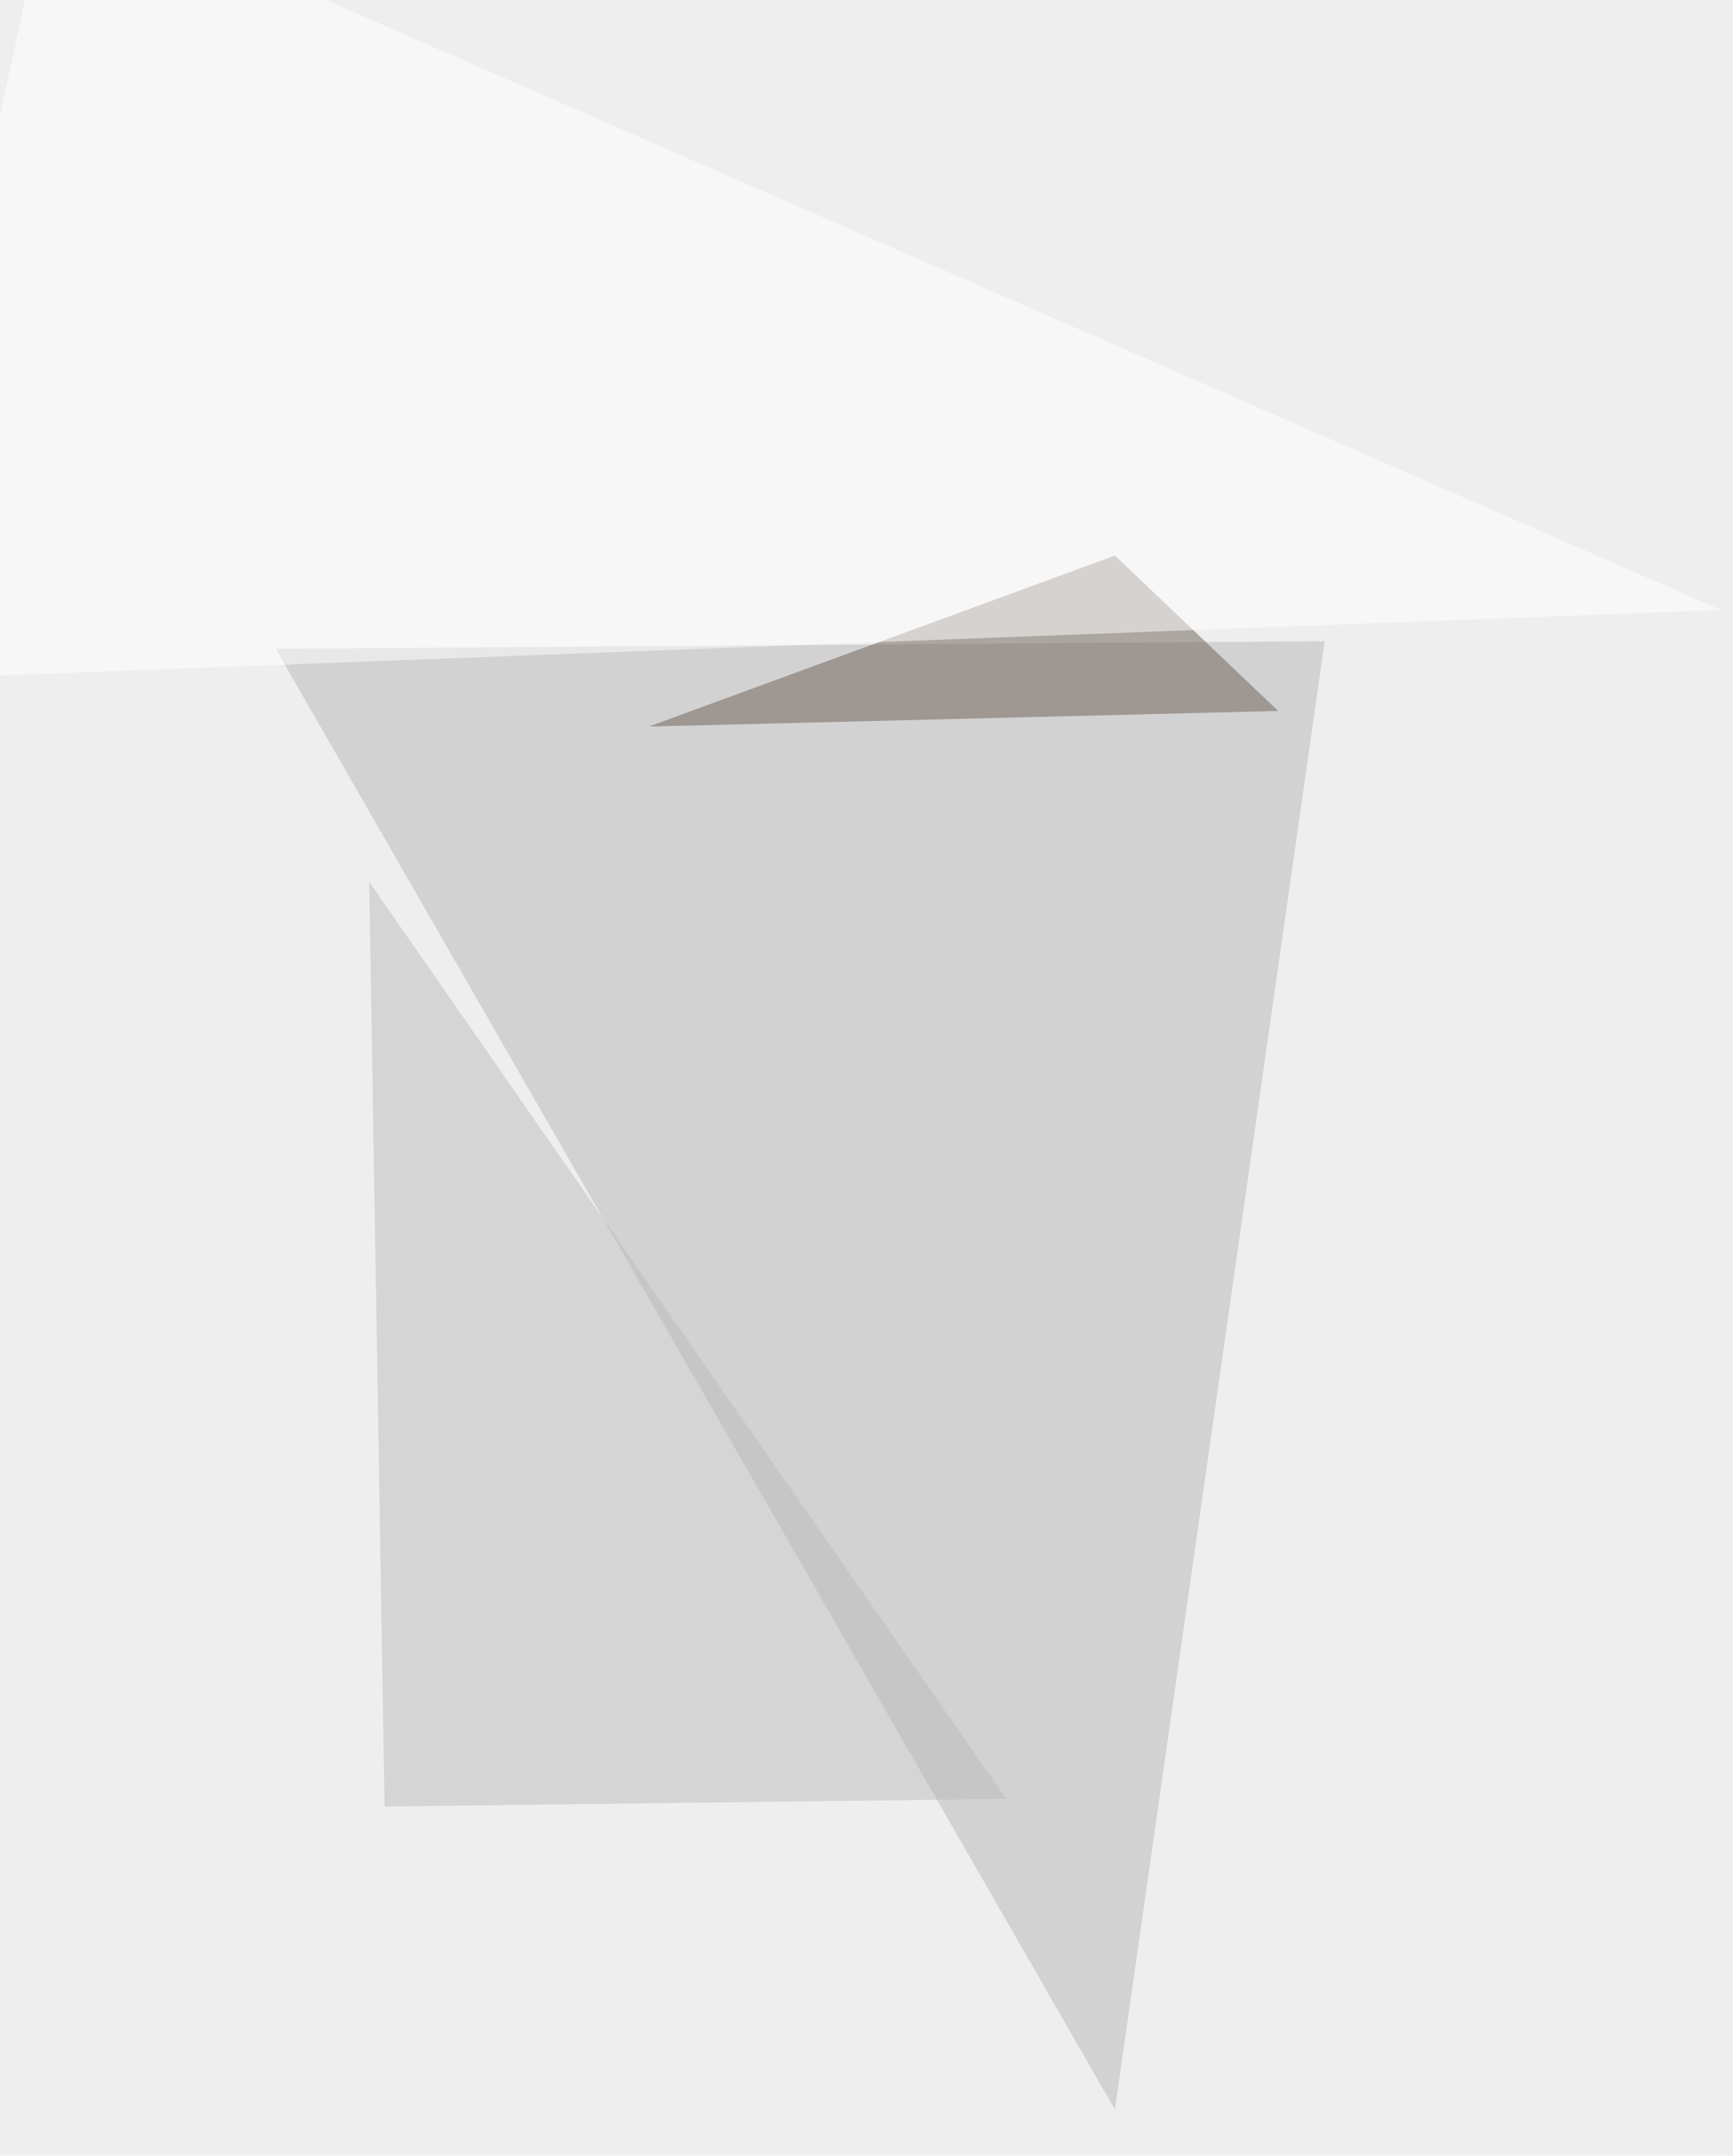
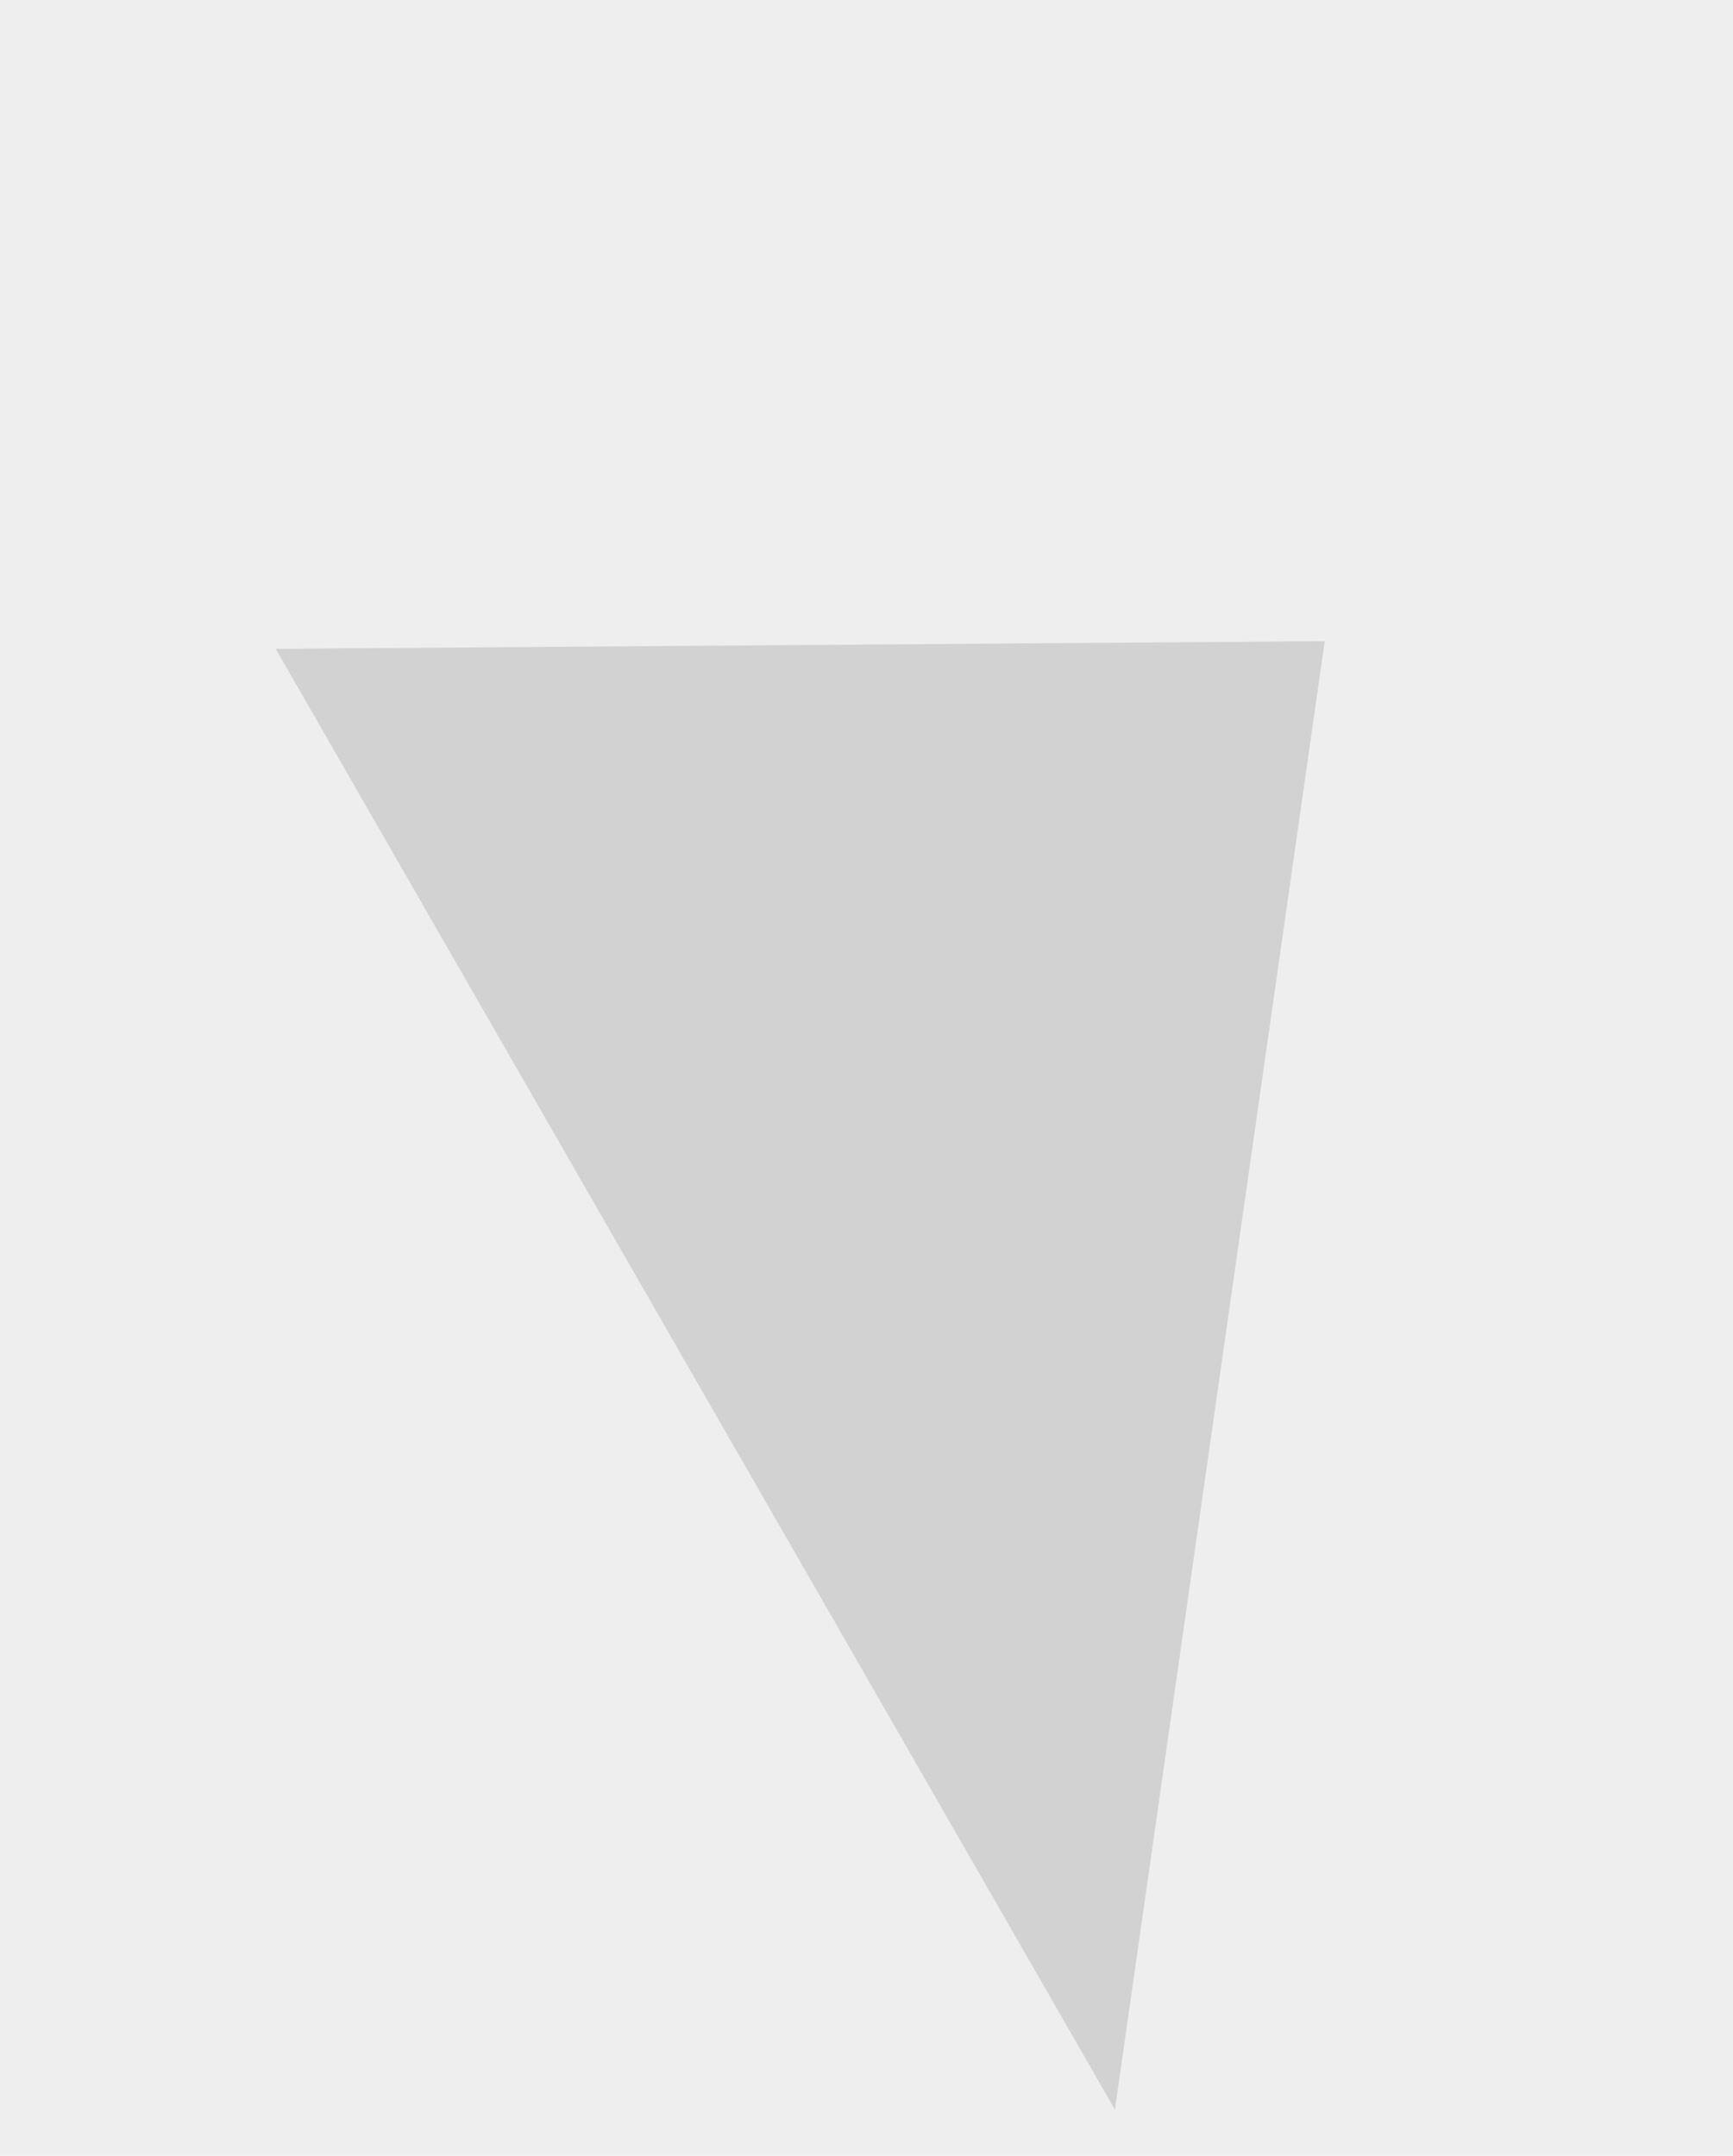
<svg xmlns="http://www.w3.org/2000/svg" width="812" height="1010">
  <filter id="a">
    <feGaussianBlur stdDeviation="55" />
  </filter>
  <rect width="100%" height="100%" fill="#efeeee" />
  <g filter="url(#a)">
    <g fill-opacity=".5">
      <path fill="#b9b7b6" d="M620.7 300.4L129.2 304l393.2 684.4z" />
-       <path fill="#6a5e55" d="M304 340.4l218.4-80.1 76.5 72.8z" />
-       <path fill="#bdbcbd" d="M173 413.2l298.5 429.6-291.3 3.6z" />
-       <path fill="#fff" d="M-56.4 318.6l862.8-32.8L23.7-56.4z" />
    </g>
  </g>
</svg>